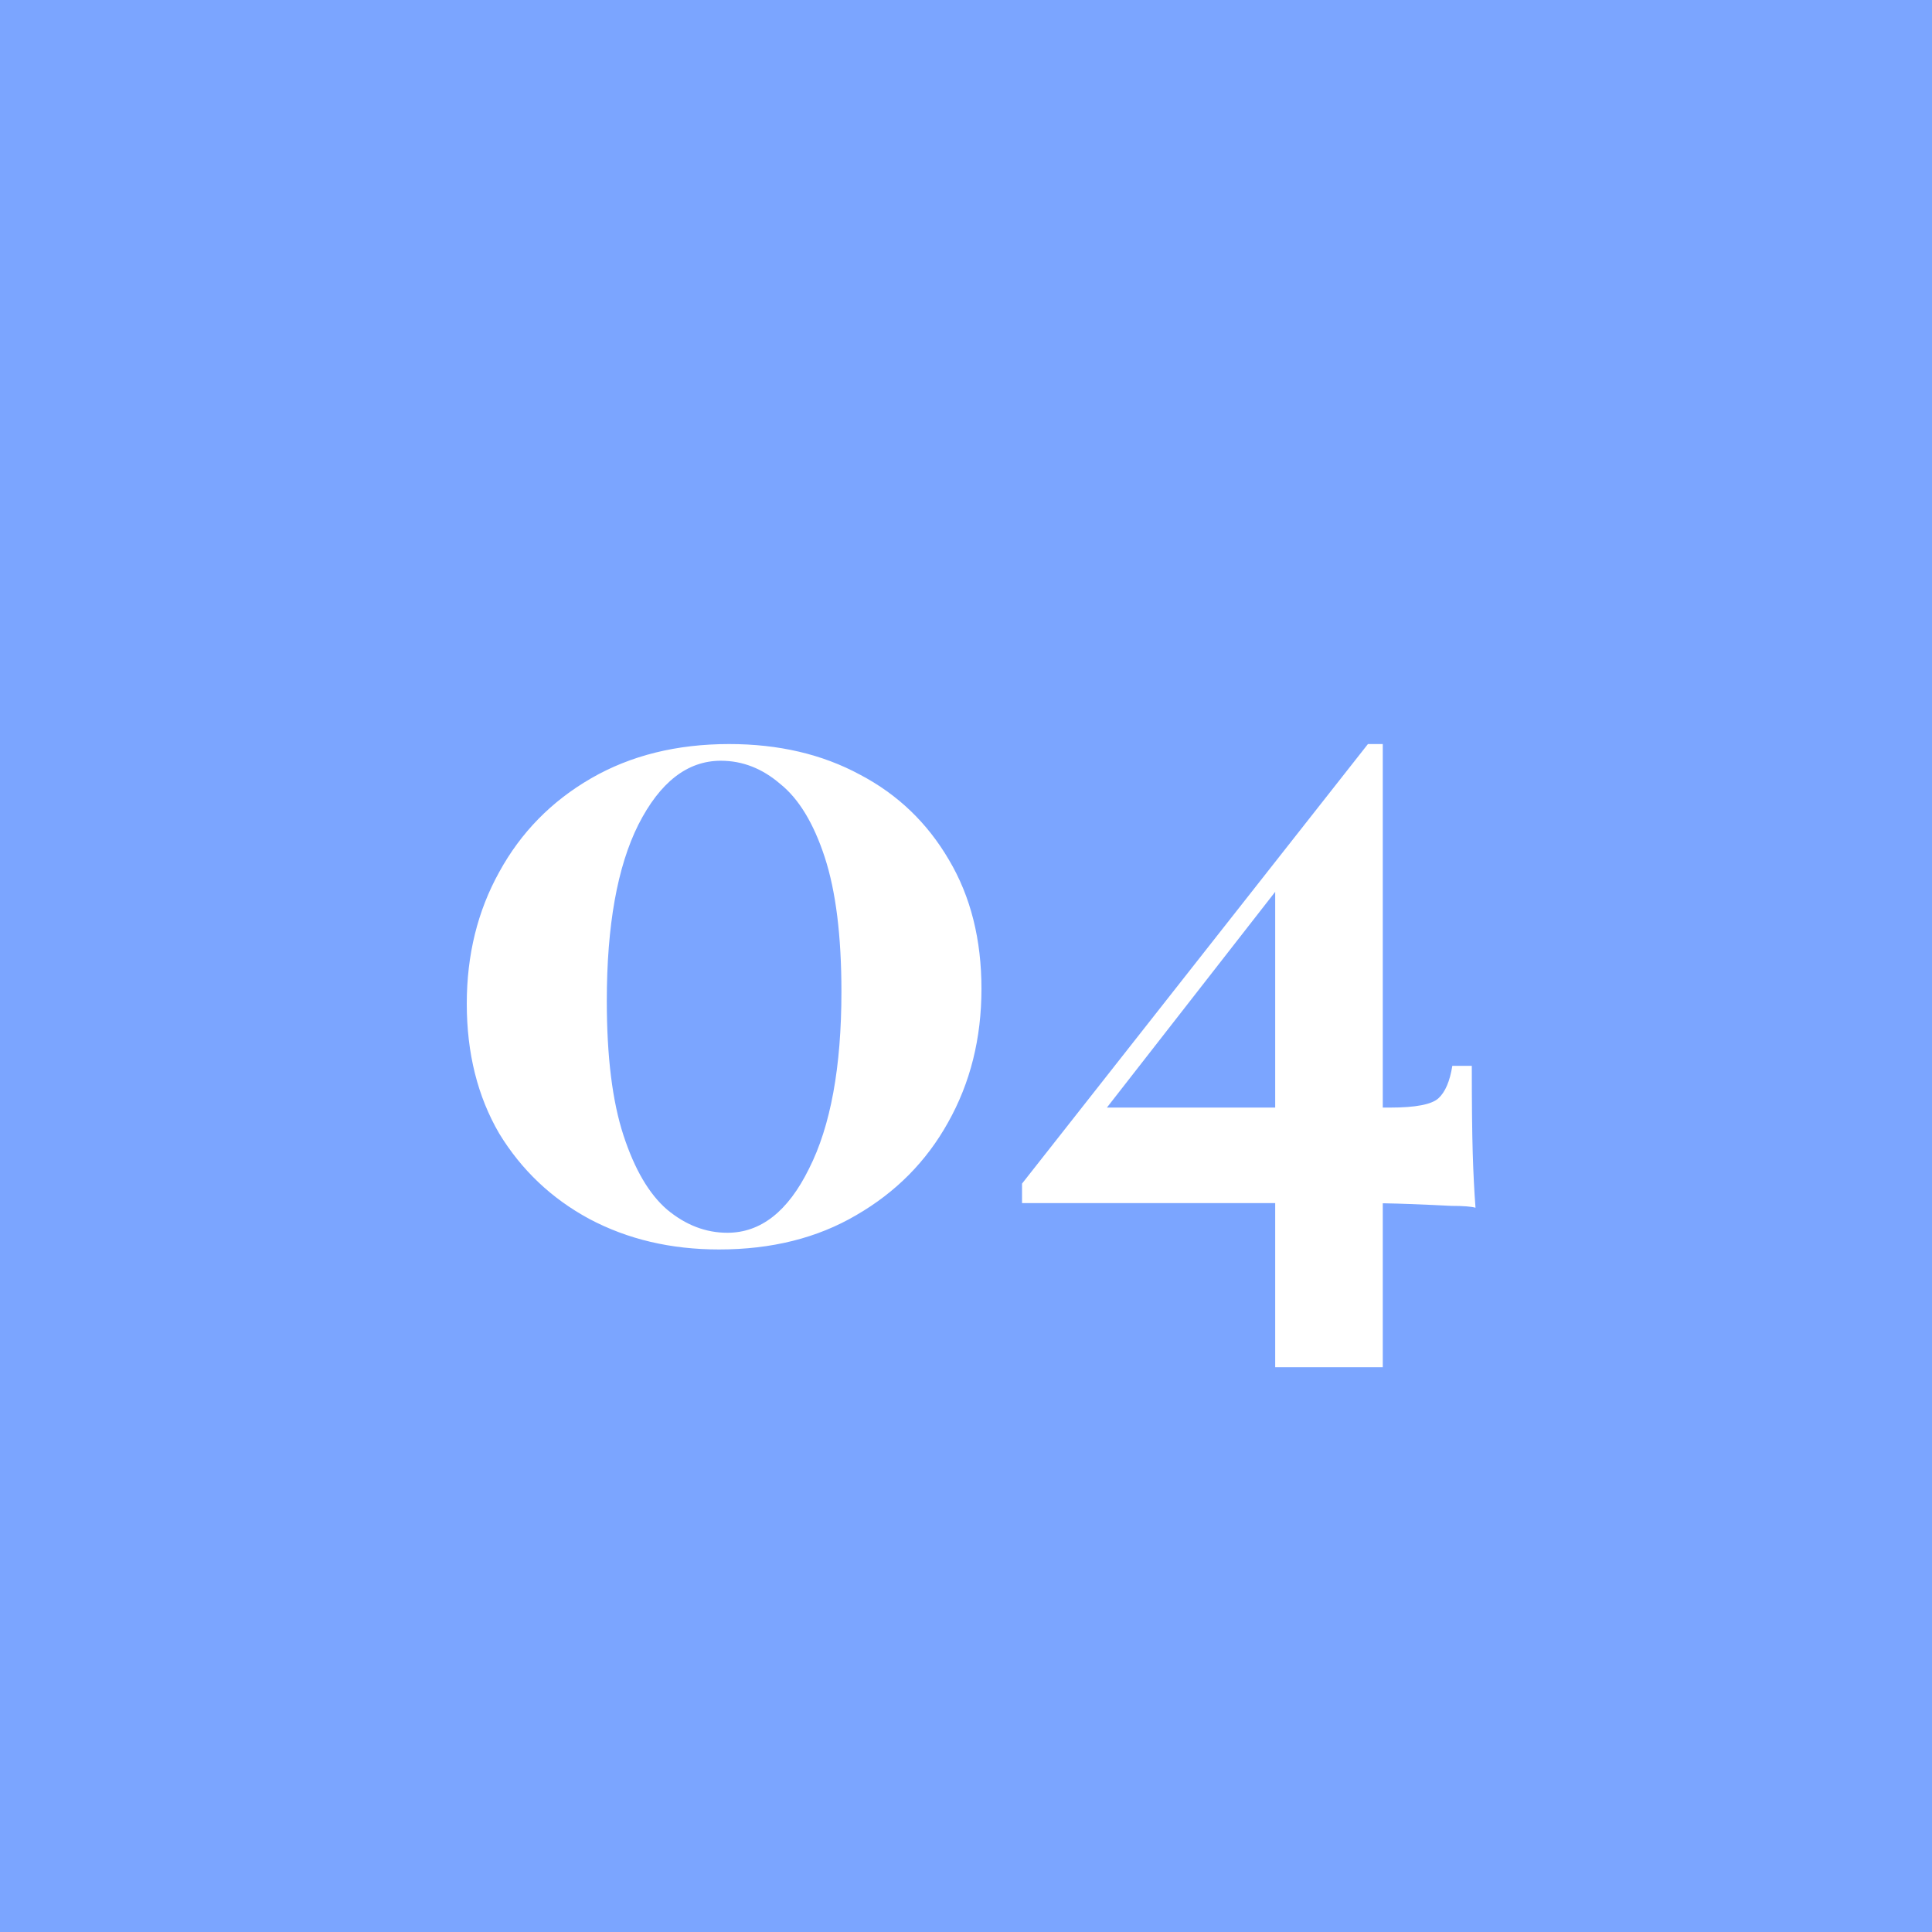
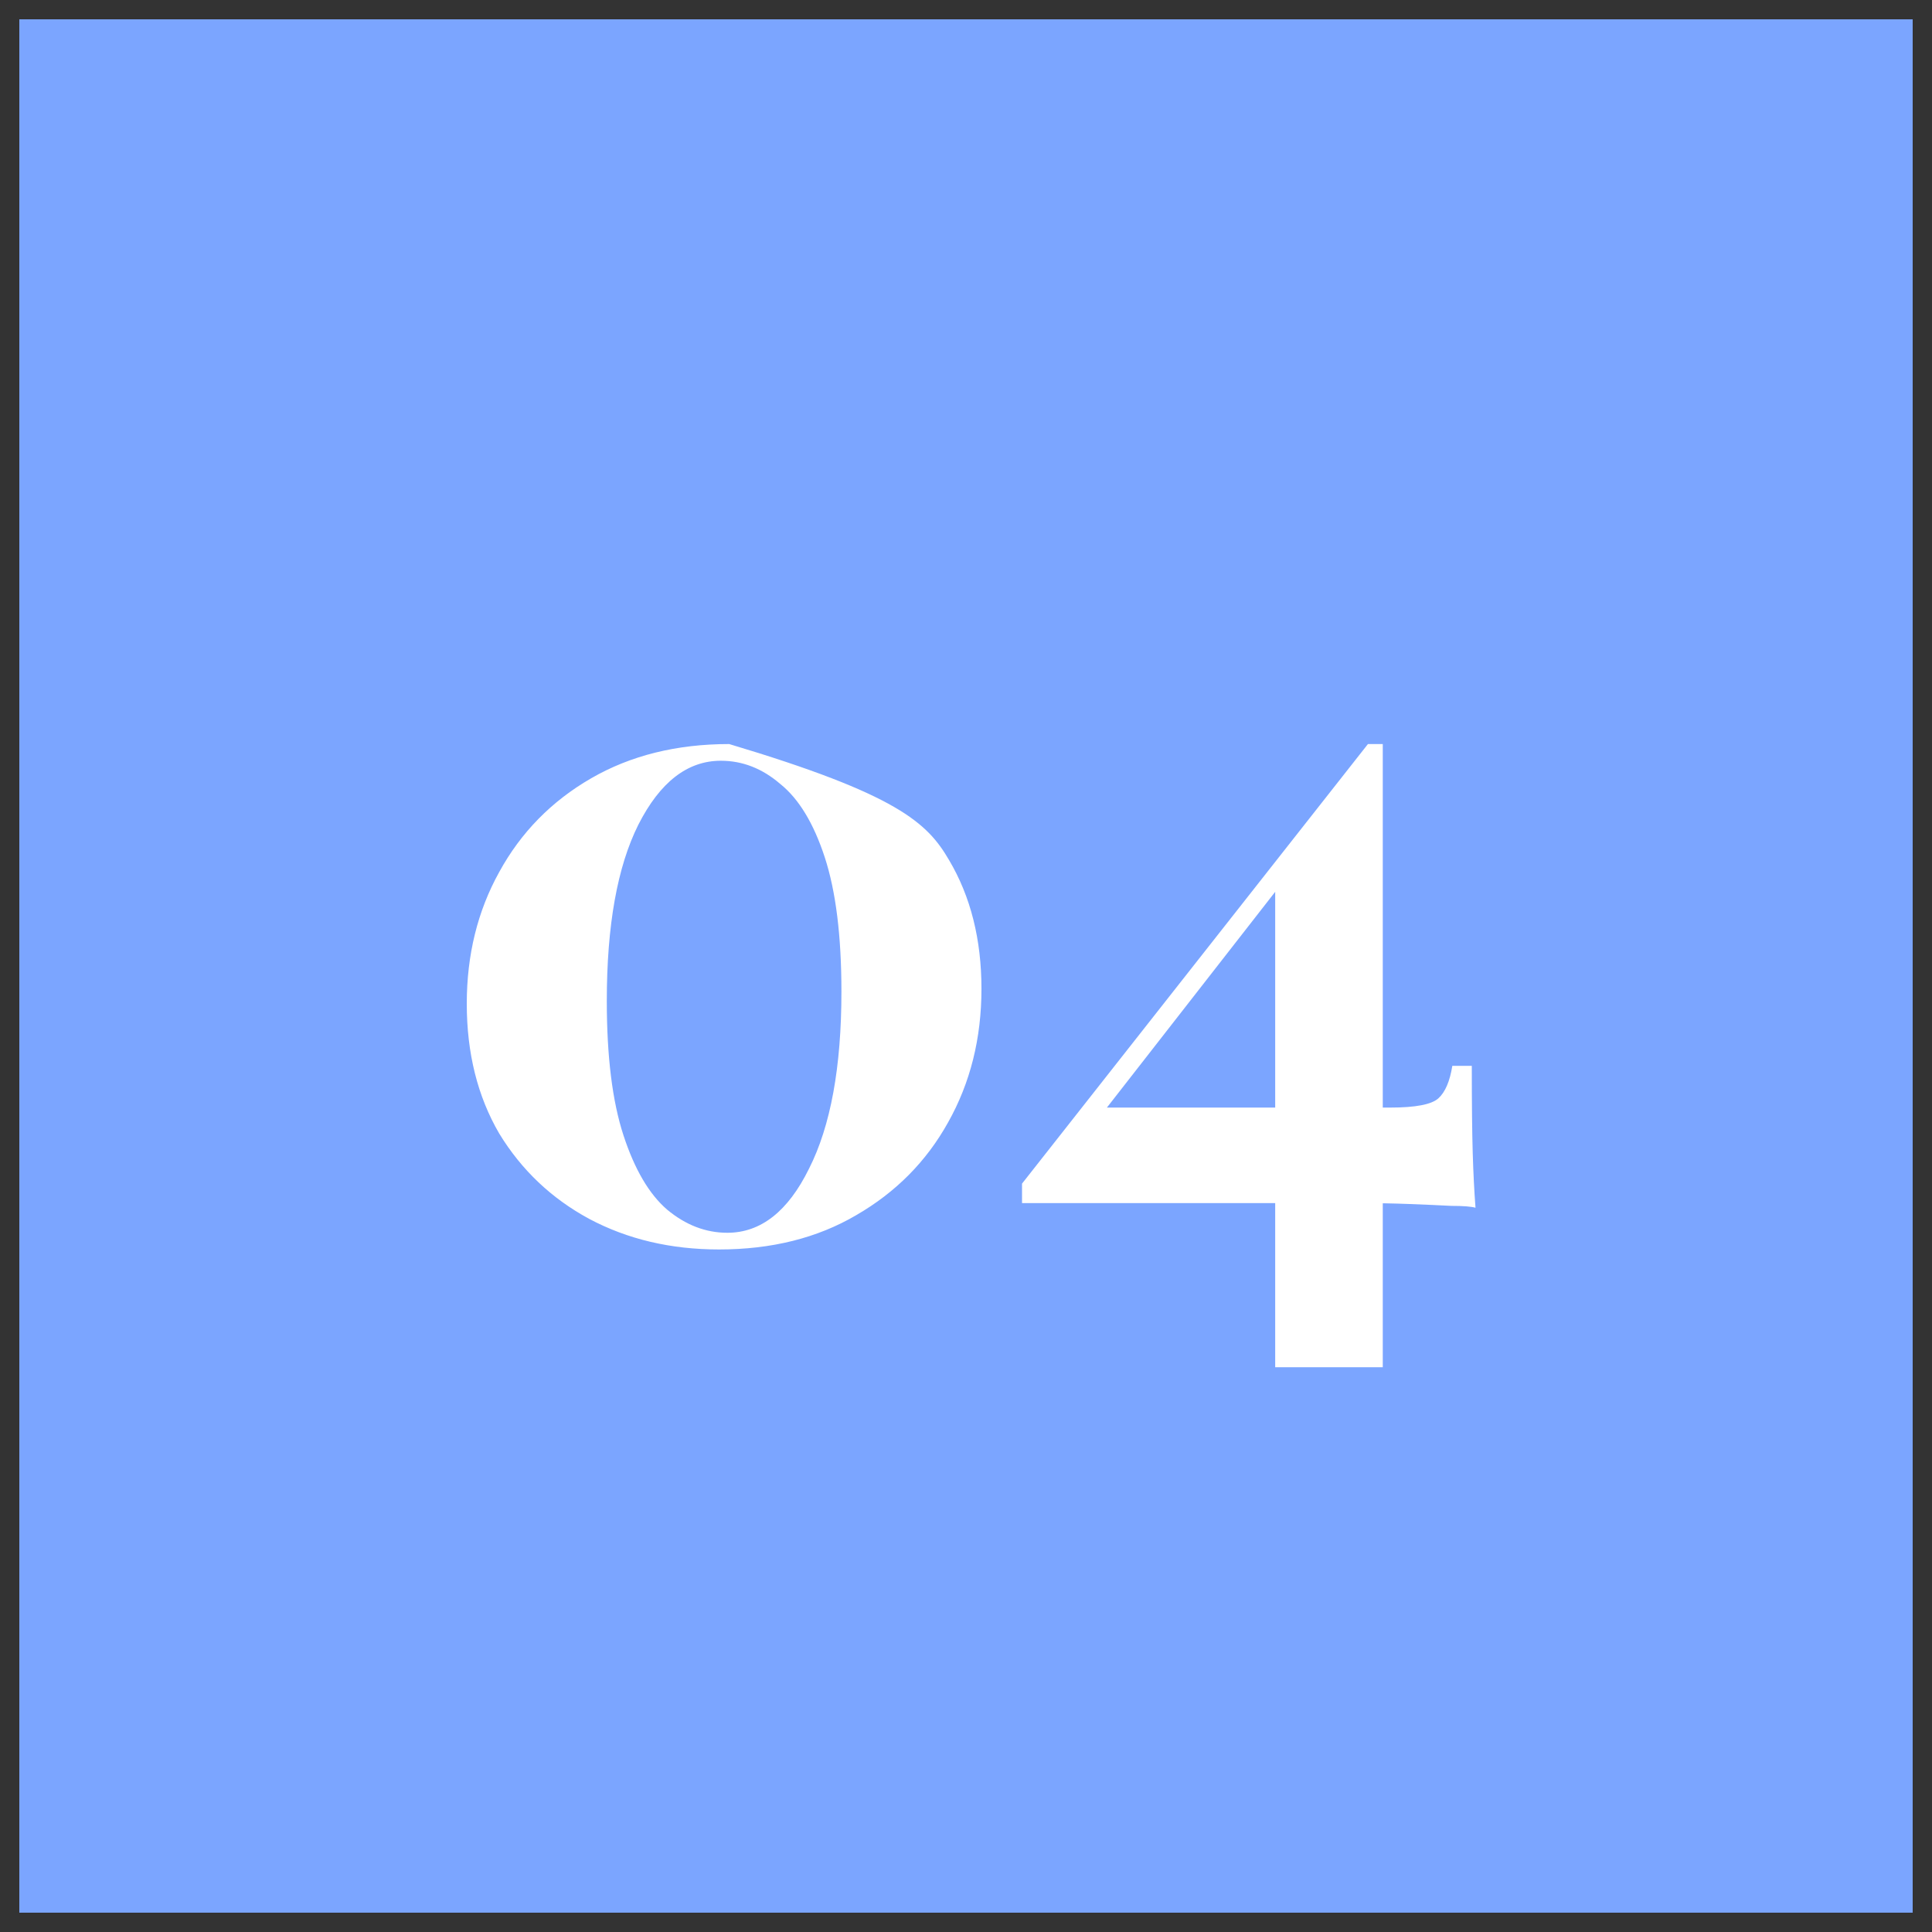
<svg xmlns="http://www.w3.org/2000/svg" width="50" height="50" viewBox="0 0 50 50" fill="none">
  <rect x="0" y="0" width="50" height="50" fill="#333333" stroke="none" />
  <rect x="0.5" y="0.5" width="49" height="49" fill="#7BA5FF" />
-   <rect x="0.5" y="0.5" width="49" height="49" stroke="#7BA5FF" />
-   <path d="M18.872 19.256C20.152 19.256 21.28 19.52 22.256 20.048C23.232 20.56 24 21.296 24.56 22.256C25.12 23.2 25.4 24.312 25.4 25.592C25.4 26.872 25.112 28.024 24.536 29.048C23.976 30.056 23.184 30.856 22.16 31.448C21.152 32.04 19.968 32.336 18.608 32.336C17.36 32.336 16.24 32.072 15.248 31.544C14.272 31.016 13.496 30.28 12.92 29.336C12.36 28.376 12.08 27.256 12.08 25.976C12.08 24.712 12.36 23.576 12.92 22.568C13.48 21.544 14.272 20.736 15.296 20.144C16.32 19.552 17.512 19.256 18.872 19.256ZM18.656 19.688C17.792 19.688 17.08 20.24 16.52 21.344C15.976 22.432 15.704 23.952 15.704 25.904C15.704 27.344 15.848 28.504 16.136 29.384C16.424 30.264 16.8 30.904 17.264 31.304C17.744 31.704 18.264 31.904 18.824 31.904C19.688 31.904 20.392 31.352 20.936 30.248C21.496 29.144 21.776 27.616 21.776 25.664C21.776 24.224 21.632 23.064 21.344 22.184C21.056 21.304 20.672 20.672 20.192 20.288C19.728 19.888 19.216 19.688 18.656 19.688ZM35.402 19.256L35.498 19.88L28.01 29.48L28.346 28.664H35.978C36.634 28.664 37.05 28.584 37.226 28.424C37.402 28.264 37.522 27.984 37.586 27.584H38.09C38.09 28.544 38.098 29.296 38.114 29.84C38.13 30.368 38.154 30.84 38.186 31.256C38.074 31.224 37.866 31.208 37.562 31.208C37.258 31.192 36.898 31.176 36.482 31.16C36.066 31.144 35.642 31.136 35.21 31.136C34.794 31.136 34.402 31.136 34.034 31.136H26.45V30.632L35.402 19.256ZM35.786 19.256V35.384H33.002V22.64L35.402 19.256H35.786Z" fill="white" />
+   <path d="M18.872 19.256C23.232 20.56 24 21.296 24.56 22.256C25.12 23.2 25.4 24.312 25.4 25.592C25.4 26.872 25.112 28.024 24.536 29.048C23.976 30.056 23.184 30.856 22.16 31.448C21.152 32.04 19.968 32.336 18.608 32.336C17.36 32.336 16.24 32.072 15.248 31.544C14.272 31.016 13.496 30.28 12.92 29.336C12.36 28.376 12.08 27.256 12.08 25.976C12.08 24.712 12.36 23.576 12.92 22.568C13.48 21.544 14.272 20.736 15.296 20.144C16.32 19.552 17.512 19.256 18.872 19.256ZM18.656 19.688C17.792 19.688 17.08 20.24 16.52 21.344C15.976 22.432 15.704 23.952 15.704 25.904C15.704 27.344 15.848 28.504 16.136 29.384C16.424 30.264 16.8 30.904 17.264 31.304C17.744 31.704 18.264 31.904 18.824 31.904C19.688 31.904 20.392 31.352 20.936 30.248C21.496 29.144 21.776 27.616 21.776 25.664C21.776 24.224 21.632 23.064 21.344 22.184C21.056 21.304 20.672 20.672 20.192 20.288C19.728 19.888 19.216 19.688 18.656 19.688ZM35.402 19.256L35.498 19.88L28.01 29.48L28.346 28.664H35.978C36.634 28.664 37.05 28.584 37.226 28.424C37.402 28.264 37.522 27.984 37.586 27.584H38.09C38.09 28.544 38.098 29.296 38.114 29.84C38.13 30.368 38.154 30.84 38.186 31.256C38.074 31.224 37.866 31.208 37.562 31.208C37.258 31.192 36.898 31.176 36.482 31.16C36.066 31.144 35.642 31.136 35.21 31.136C34.794 31.136 34.402 31.136 34.034 31.136H26.45V30.632L35.402 19.256ZM35.786 19.256V35.384H33.002V22.64L35.402 19.256H35.786Z" fill="white" />
</svg>